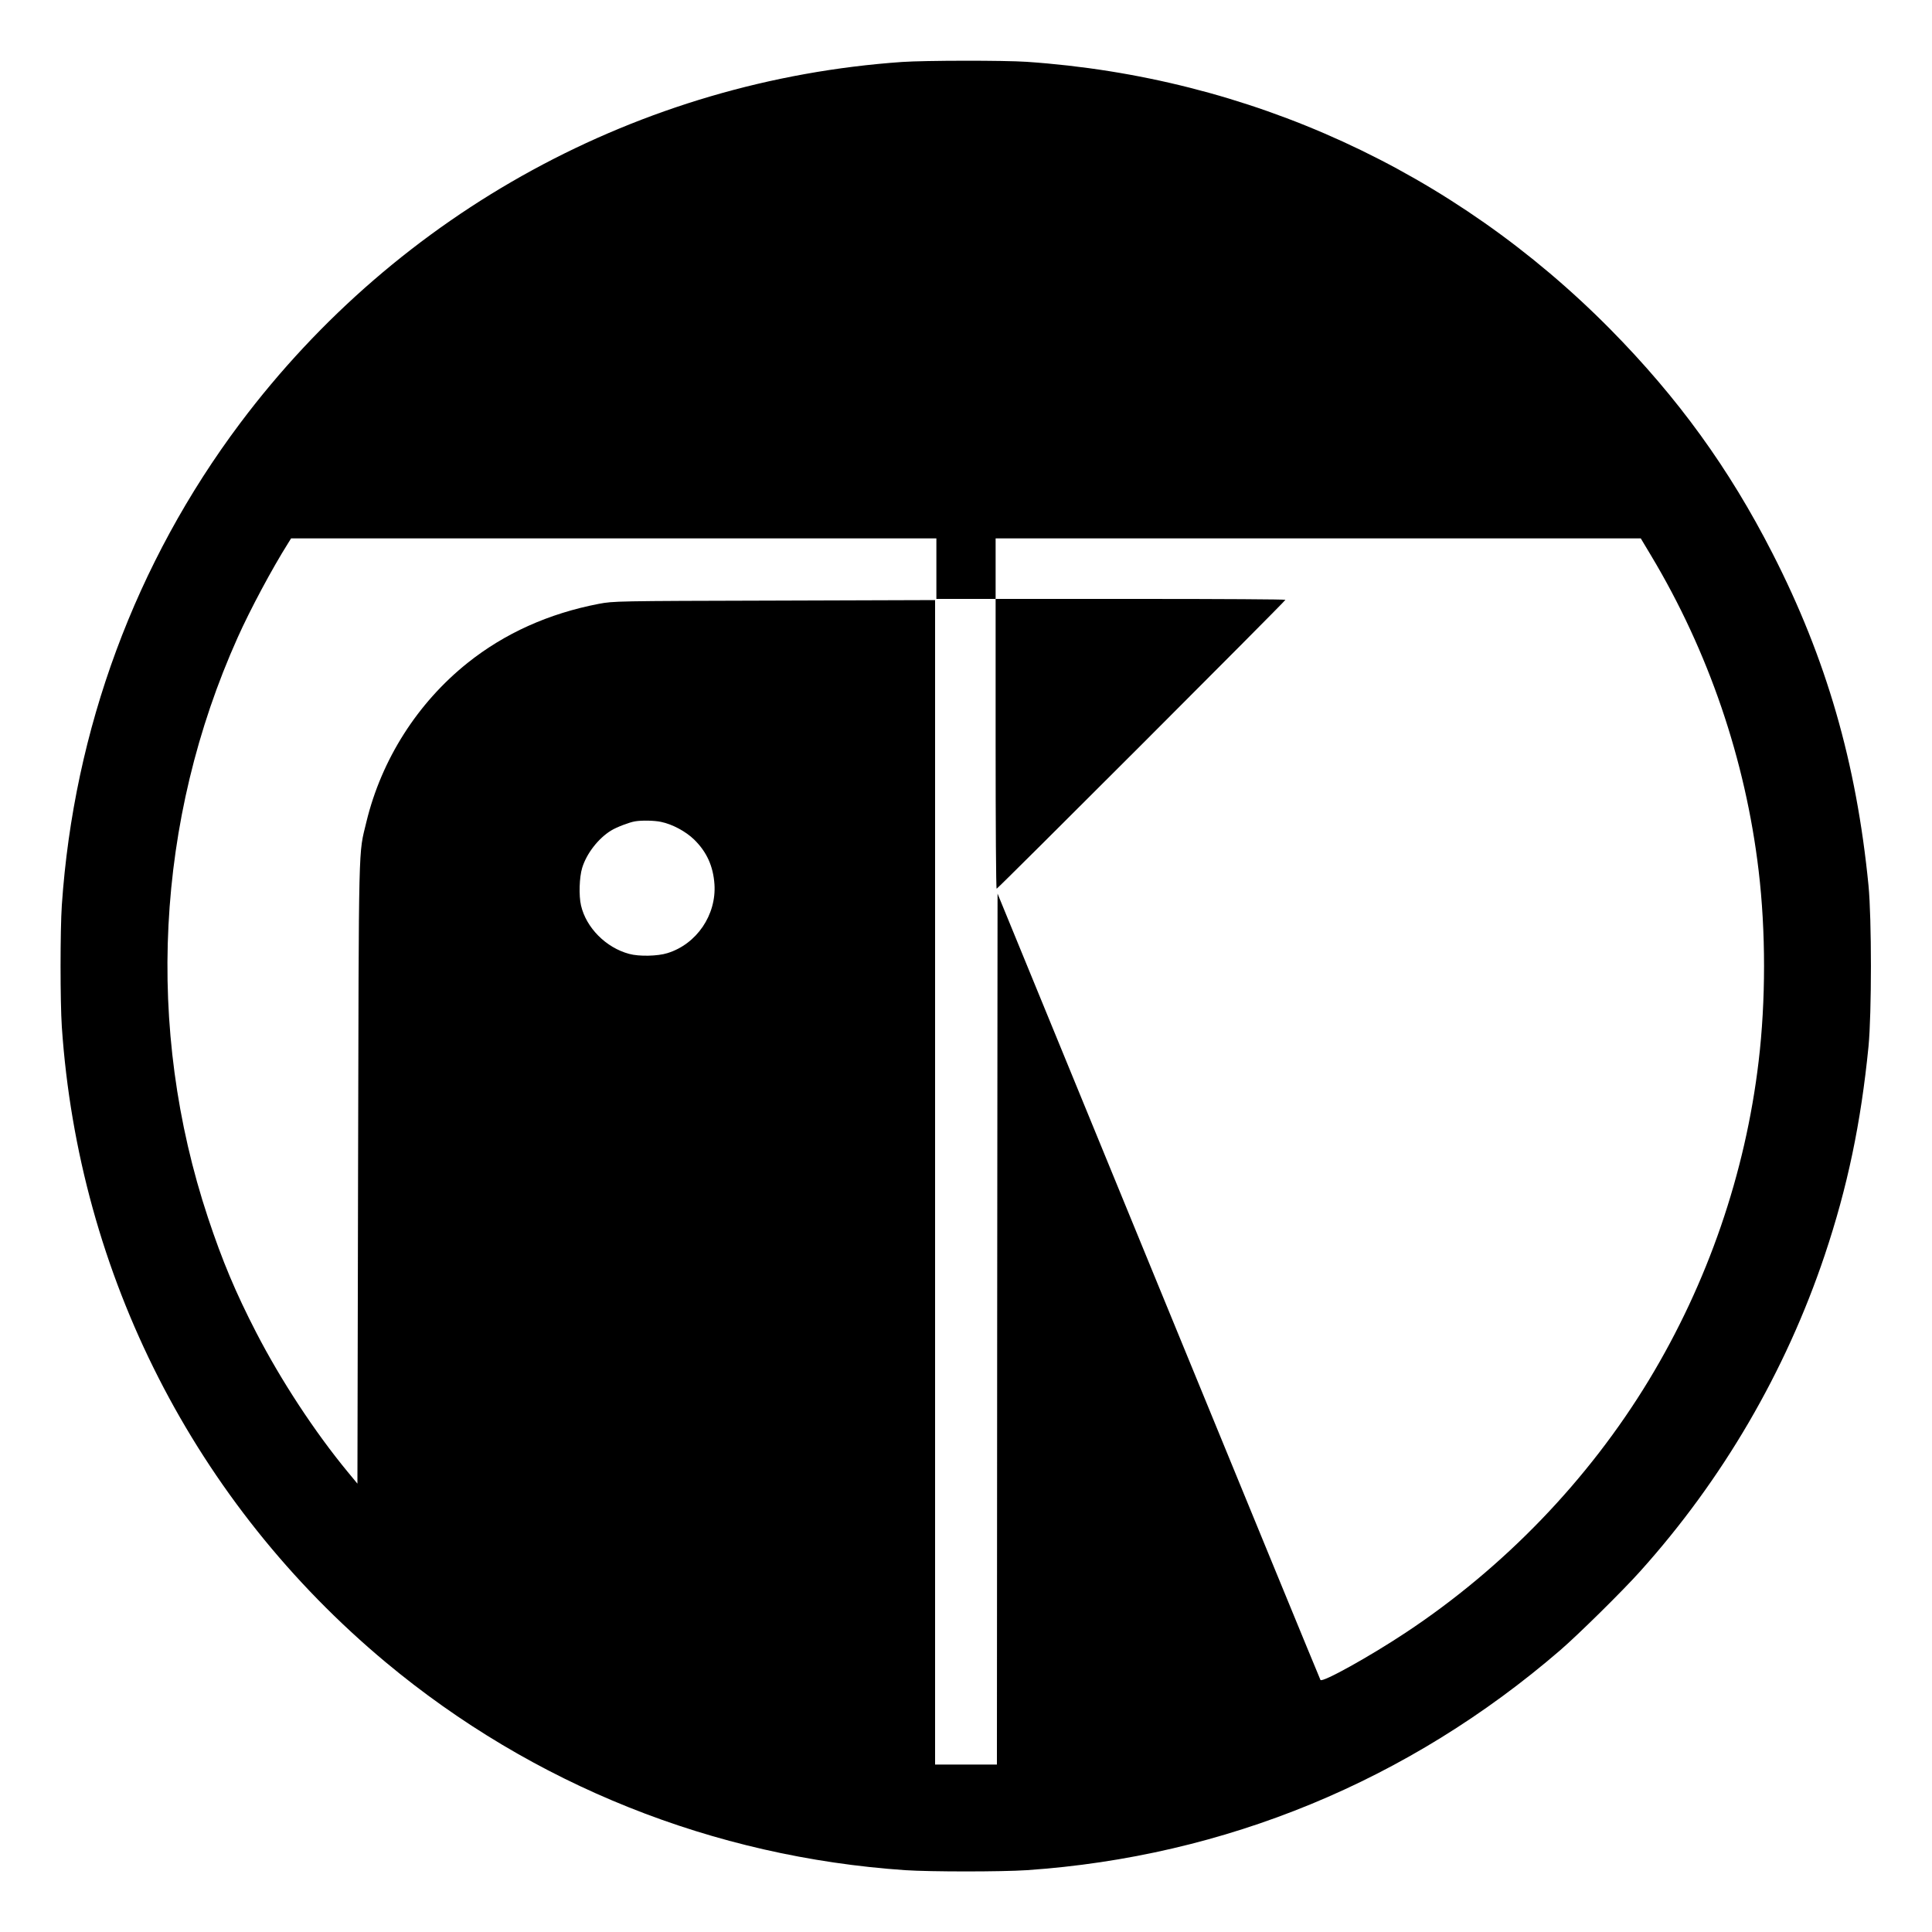
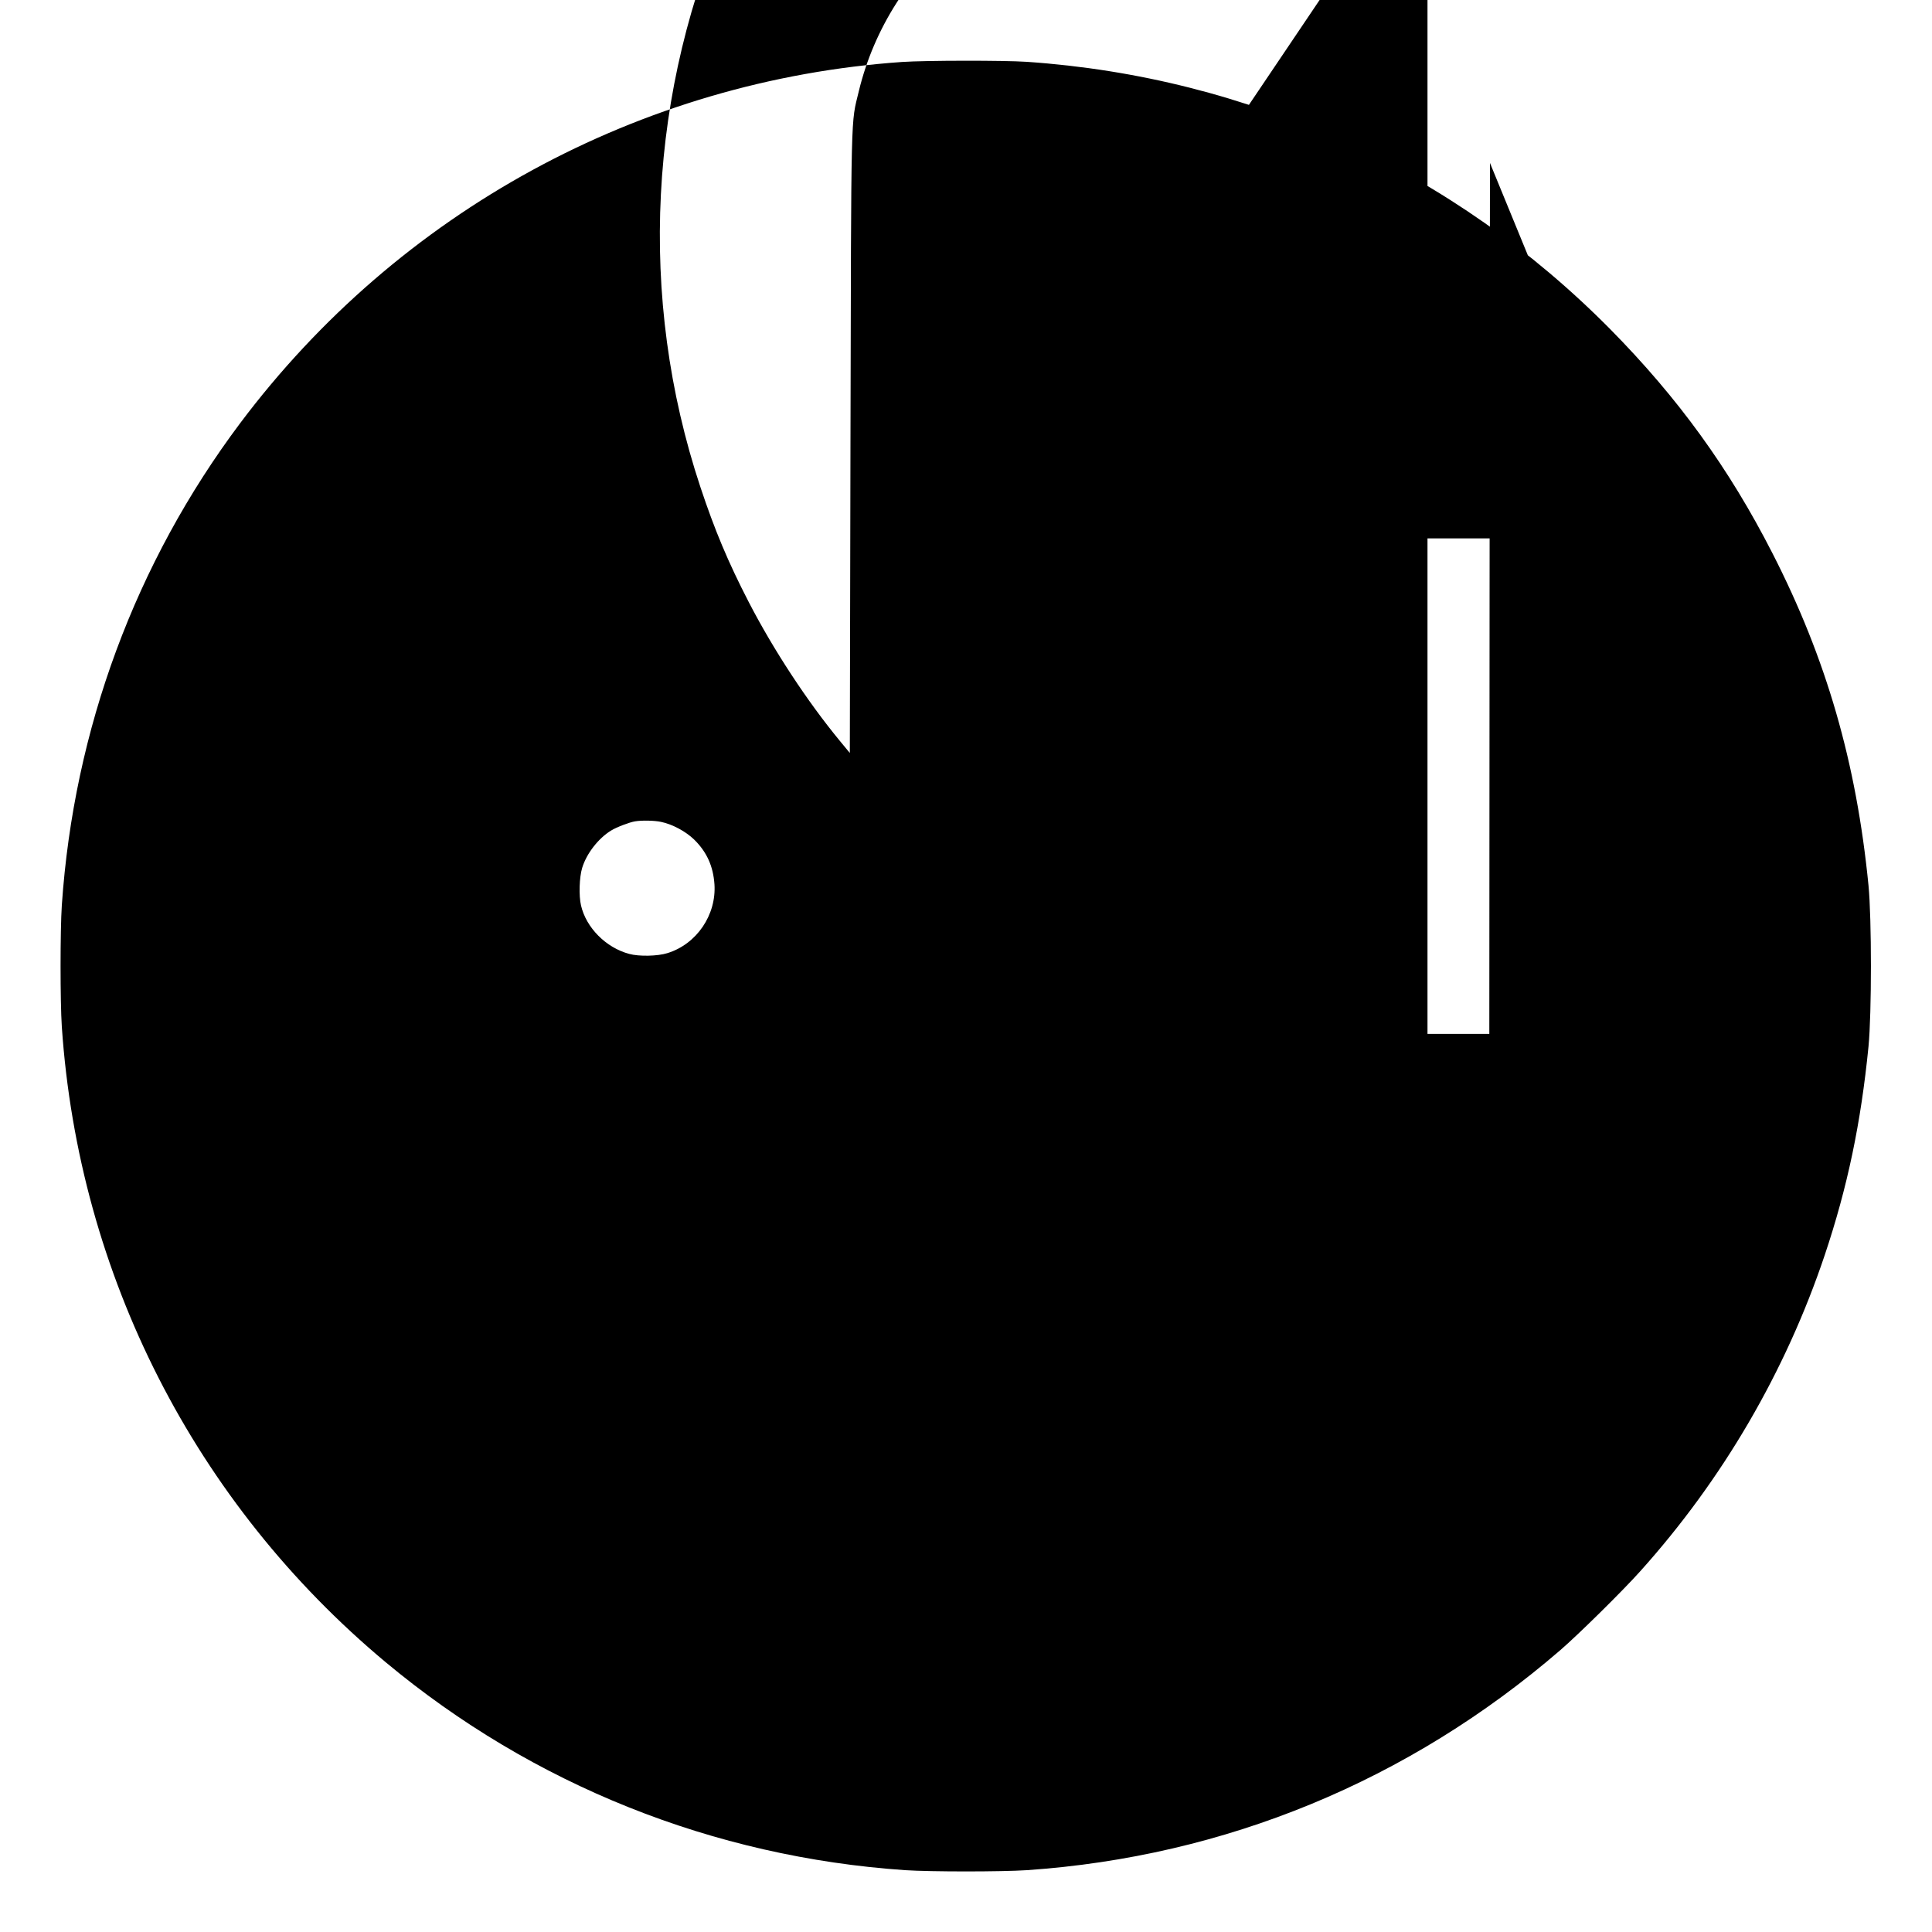
<svg xmlns="http://www.w3.org/2000/svg" version="1.0" width="1500pt" height="1500pt" viewBox="0 0 1500 1500" preserveAspectRatio="xMidYMid meet">
  <g transform="translate(0,1500) scale(0.1,-0.1)" fill="#000000" stroke="none">
-     <path d="M7005 14519 c-2037 -142 -3908 -1163 -5140 -2804 -813 -1084 -1292 -2378 -1385 -3743 -13 -198 -13 -746 0 -944 131 -1927 1034 -3698 2515 -4934 1141 -951 2543 -1512 4033 -1614 198 -13 746 -13 944 0 1538 105 2966 693 4143 1709 138 119 484 460 619 611 640 712 1129 1550 1433 2455 177 528 281 1025 340 1620 25 258 25 992 0 1250 -94 954 -327 1761 -746 2580 -337 660 -733 1206 -1259 1739 -1218 1232 -2804 1958 -4530 2076 -177 12 -790 11 -967 -1z m265 -3934 l0 -235 230 0 230 0 0 235 0 235 2504 0 2505 0 79 -132 c447 -745 734 -1587 836 -2448 56 -468 56 -1012 0 -1480 -103 -871 -395 -1720 -852 -2475 -469 -774 -1123 -1454 -1887 -1960 -279 -185 -649 -391 -663 -368 -4 6 -569 1382 -1257 3058 l-1250 3047 -3 -3381 -2 -3381 -240 0 -240 0 0 4520 0 4521 -1247 -4 c-1235 -3 -1249 -4 -1363 -25 -390 -75 -732 -229 -1020 -459 -389 -311 -668 -750 -785 -1233 -63 -264 -59 -78 -65 -2727 l-5 -2412 -76 92 c-255 309 -518 710 -710 1082 -159 308 -263 556 -374 890 -489 1472 -406 3088 230 4505 98 219 269 538 392 733 l23 37 2505 0 2505 0 0 -235z m-2138 -1966 c88 -18 192 -74 257 -137 98 -96 148 -206 158 -347 16 -238 -138 -465 -365 -535 -76 -24 -221 -27 -297 -6 -180 48 -334 203 -374 376 -18 77 -13 220 9 292 34 111 125 229 225 290 42 26 142 64 185 71 52 9 151 7 202 -4z" />
-     <path d="M7730 9225 c0 -619 3 -1125 8 -1125 9 0 2242 2233 2242 2243 0 4 -506 7 -1125 7 l-1125 0 0 -1125z" />
+     <path d="M7005 14519 c-2037 -142 -3908 -1163 -5140 -2804 -813 -1084 -1292 -2378 -1385 -3743 -13 -198 -13 -746 0 -944 131 -1927 1034 -3698 2515 -4934 1141 -951 2543 -1512 4033 -1614 198 -13 746 -13 944 0 1538 105 2966 693 4143 1709 138 119 484 460 619 611 640 712 1129 1550 1433 2455 177 528 281 1025 340 1620 25 258 25 992 0 1250 -94 954 -327 1761 -746 2580 -337 660 -733 1206 -1259 1739 -1218 1232 -2804 1958 -4530 2076 -177 12 -790 11 -967 -1z m265 -3934 l0 -235 230 0 230 0 0 235 0 235 2504 0 2505 0 79 -132 l-1250 3047 -3 -3381 -2 -3381 -240 0 -240 0 0 4520 0 4521 -1247 -4 c-1235 -3 -1249 -4 -1363 -25 -390 -75 -732 -229 -1020 -459 -389 -311 -668 -750 -785 -1233 -63 -264 -59 -78 -65 -2727 l-5 -2412 -76 92 c-255 309 -518 710 -710 1082 -159 308 -263 556 -374 890 -489 1472 -406 3088 230 4505 98 219 269 538 392 733 l23 37 2505 0 2505 0 0 -235z m-2138 -1966 c88 -18 192 -74 257 -137 98 -96 148 -206 158 -347 16 -238 -138 -465 -365 -535 -76 -24 -221 -27 -297 -6 -180 48 -334 203 -374 376 -18 77 -13 220 9 292 34 111 125 229 225 290 42 26 142 64 185 71 52 9 151 7 202 -4z" />
  </g>
</svg>